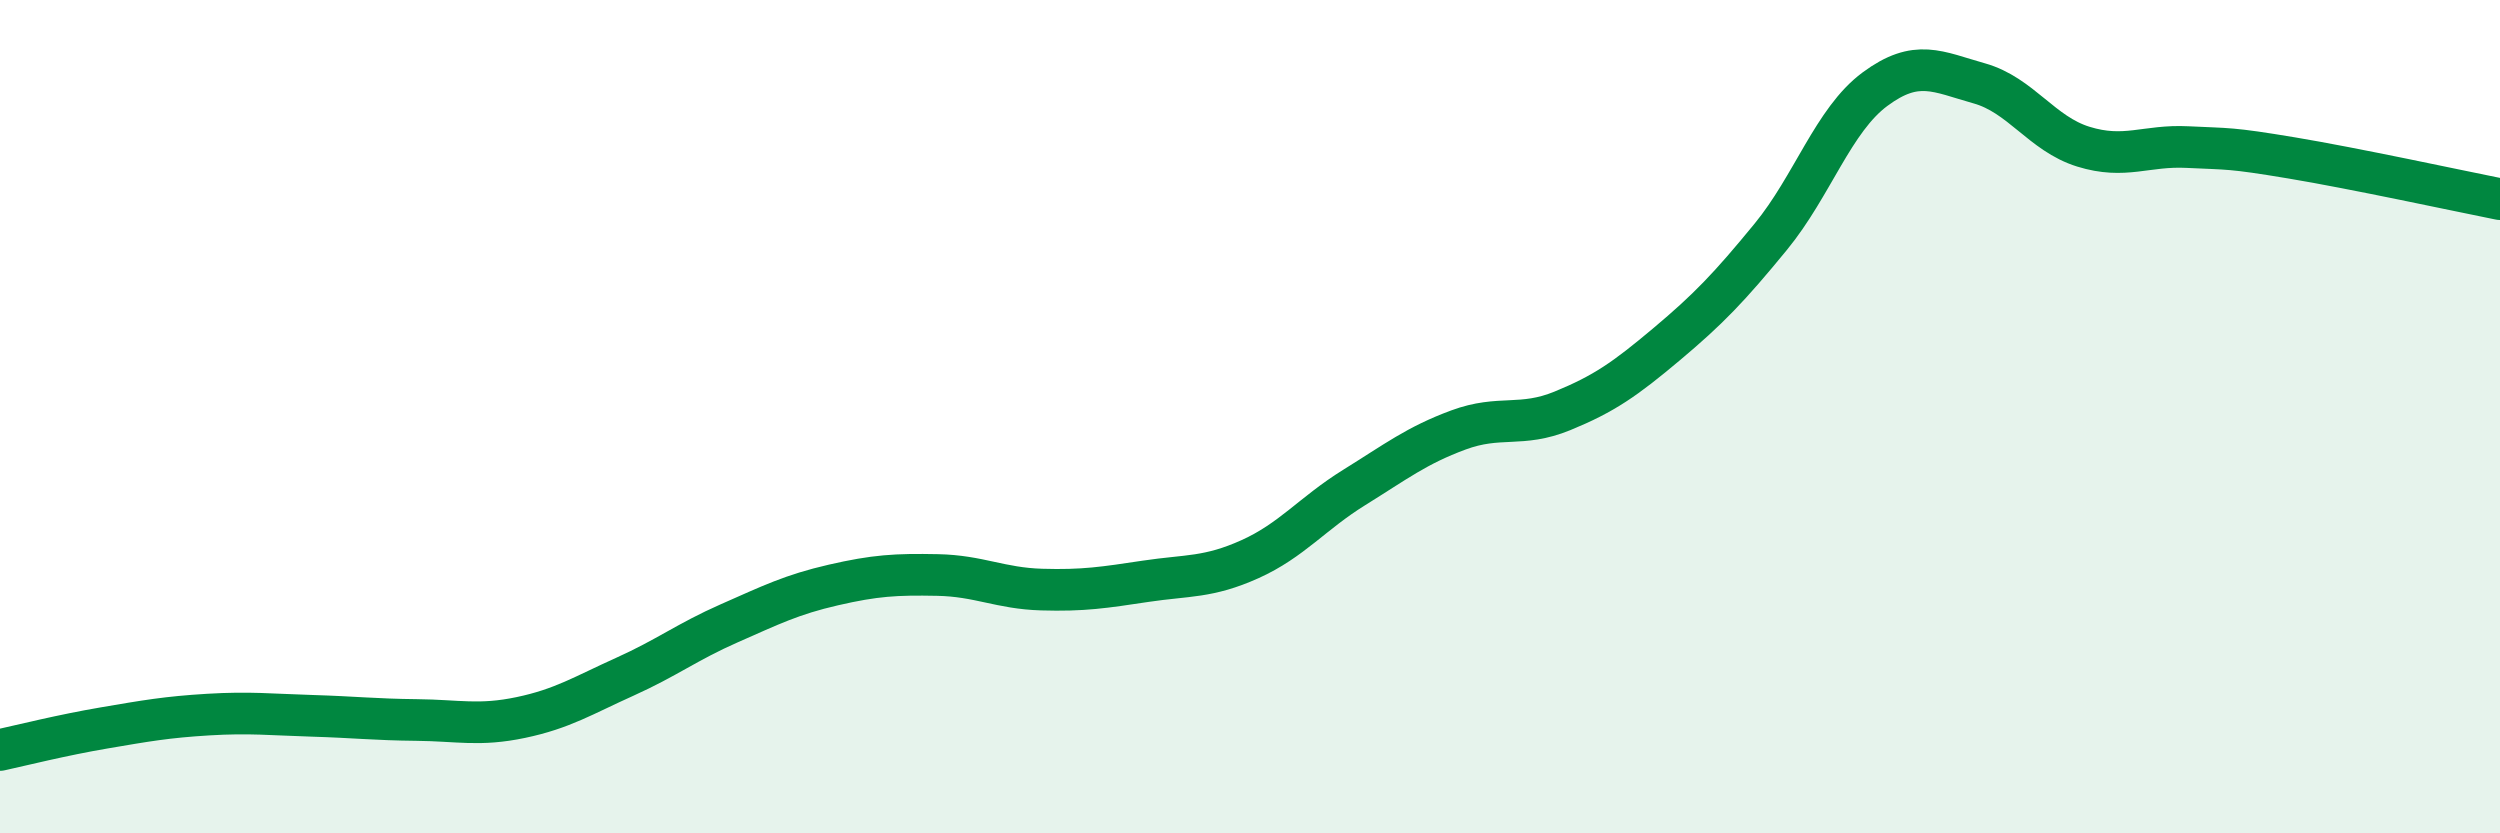
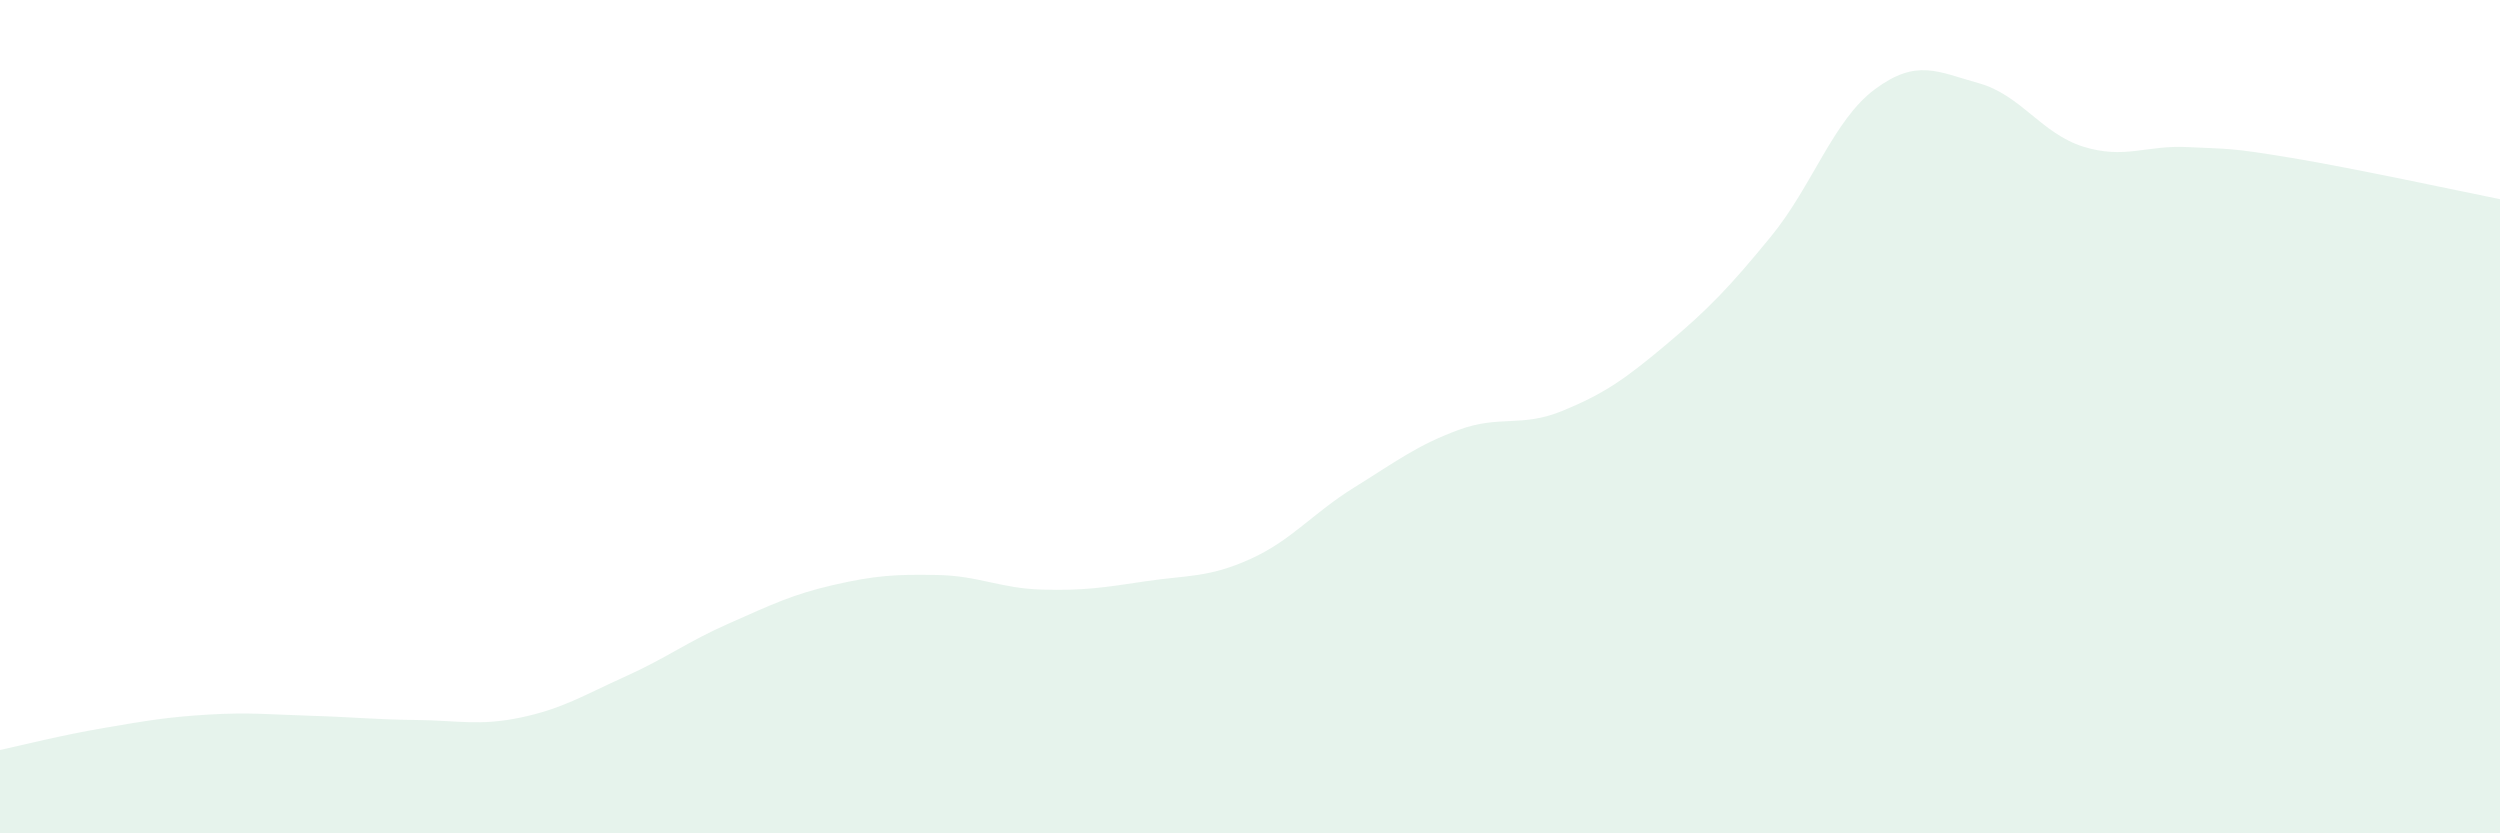
<svg xmlns="http://www.w3.org/2000/svg" width="60" height="20" viewBox="0 0 60 20">
  <path d="M 0,18 C 0.5,17.89 1.5,17.64 2.5,17.47 C 3.5,17.3 4,17.21 5,17.15 C 6,17.09 6.5,17.15 7.5,17.18 C 8.5,17.21 9,17.27 10,17.28 C 11,17.29 11.5,17.43 12.5,17.22 C 13.5,17.01 14,16.69 15,16.24 C 16,15.79 16.5,15.4 17.5,14.96 C 18.5,14.52 19,14.27 20,14.04 C 21,13.81 21.5,13.78 22.5,13.8 C 23.5,13.82 24,14.12 25,14.15 C 26,14.18 26.5,14.1 27.5,13.95 C 28.5,13.8 29,13.87 30,13.42 C 31,12.97 31.5,12.32 32.5,11.7 C 33.5,11.08 34,10.69 35,10.32 C 36,9.95 36.5,10.27 37.5,9.86 C 38.5,9.45 39,9.1 40,8.26 C 41,7.42 41.5,6.9 42.5,5.68 C 43.5,4.46 44,2.88 45,2.14 C 46,1.4 46.5,1.72 47.5,2 C 48.5,2.28 49,3.21 50,3.52 C 51,3.83 51.5,3.48 52.5,3.53 C 53.5,3.58 53.5,3.54 55,3.79 C 56.5,4.04 59,4.58 60,4.78L60 20L0 20Z" fill="#008740" opacity="0.1" stroke-linecap="round" stroke-linejoin="round" />
-   <path d="M 0,18 C 0.5,17.89 1.5,17.64 2.5,17.47 C 3.5,17.3 4,17.21 5,17.15 C 6,17.09 6.5,17.15 7.5,17.18 C 8.5,17.21 9,17.27 10,17.28 C 11,17.29 11.5,17.43 12.5,17.22 C 13.5,17.01 14,16.69 15,16.24 C 16,15.79 16.5,15.4 17.5,14.96 C 18.5,14.52 19,14.27 20,14.04 C 21,13.81 21.5,13.78 22.5,13.8 C 23.5,13.82 24,14.12 25,14.15 C 26,14.18 26.5,14.1 27.5,13.95 C 28.5,13.8 29,13.87 30,13.42 C 31,12.97 31.5,12.32 32.5,11.7 C 33.5,11.08 34,10.69 35,10.32 C 36,9.95 36.5,10.27 37.5,9.86 C 38.5,9.45 39,9.1 40,8.26 C 41,7.42 41.5,6.9 42.5,5.68 C 43.5,4.46 44,2.88 45,2.14 C 46,1.4 46.5,1.72 47.5,2 C 48.5,2.28 49,3.21 50,3.52 C 51,3.83 51.5,3.48 52.5,3.53 C 53.5,3.58 53.5,3.54 55,3.79 C 56.5,4.04 59,4.58 60,4.78" stroke="#008740" stroke-width="1" fill="none" stroke-linecap="round" stroke-linejoin="round" />
</svg>